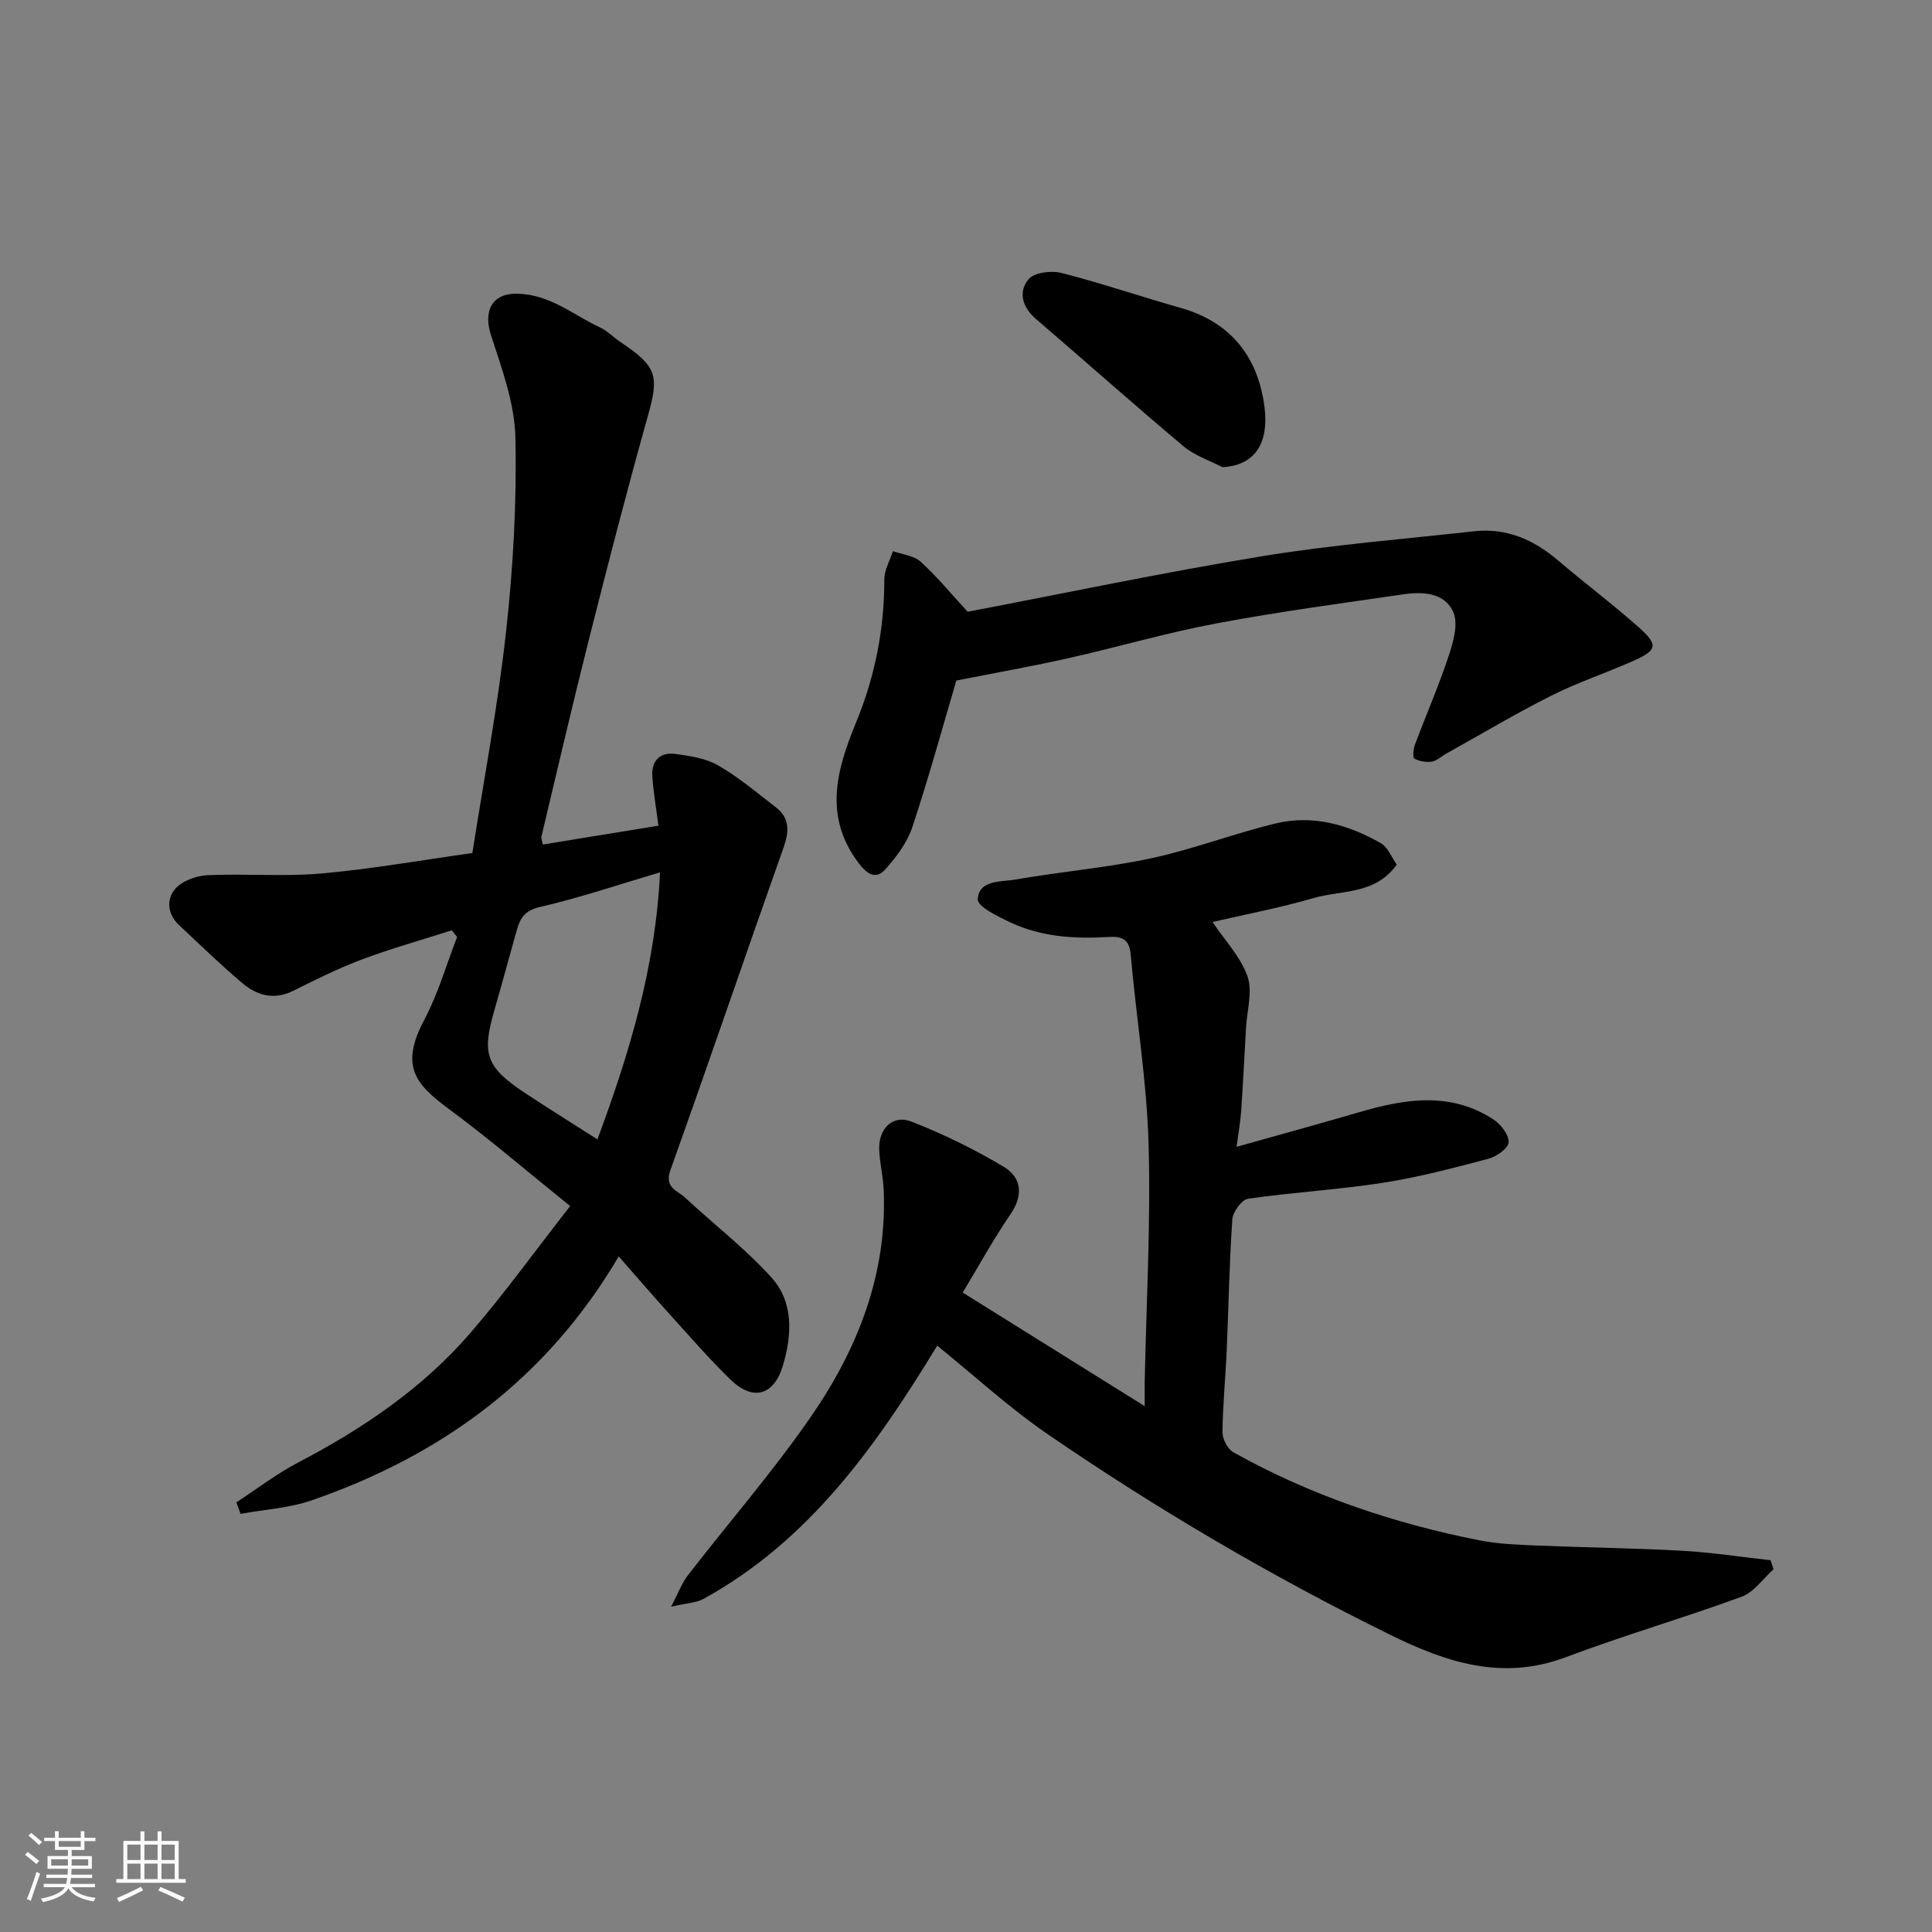
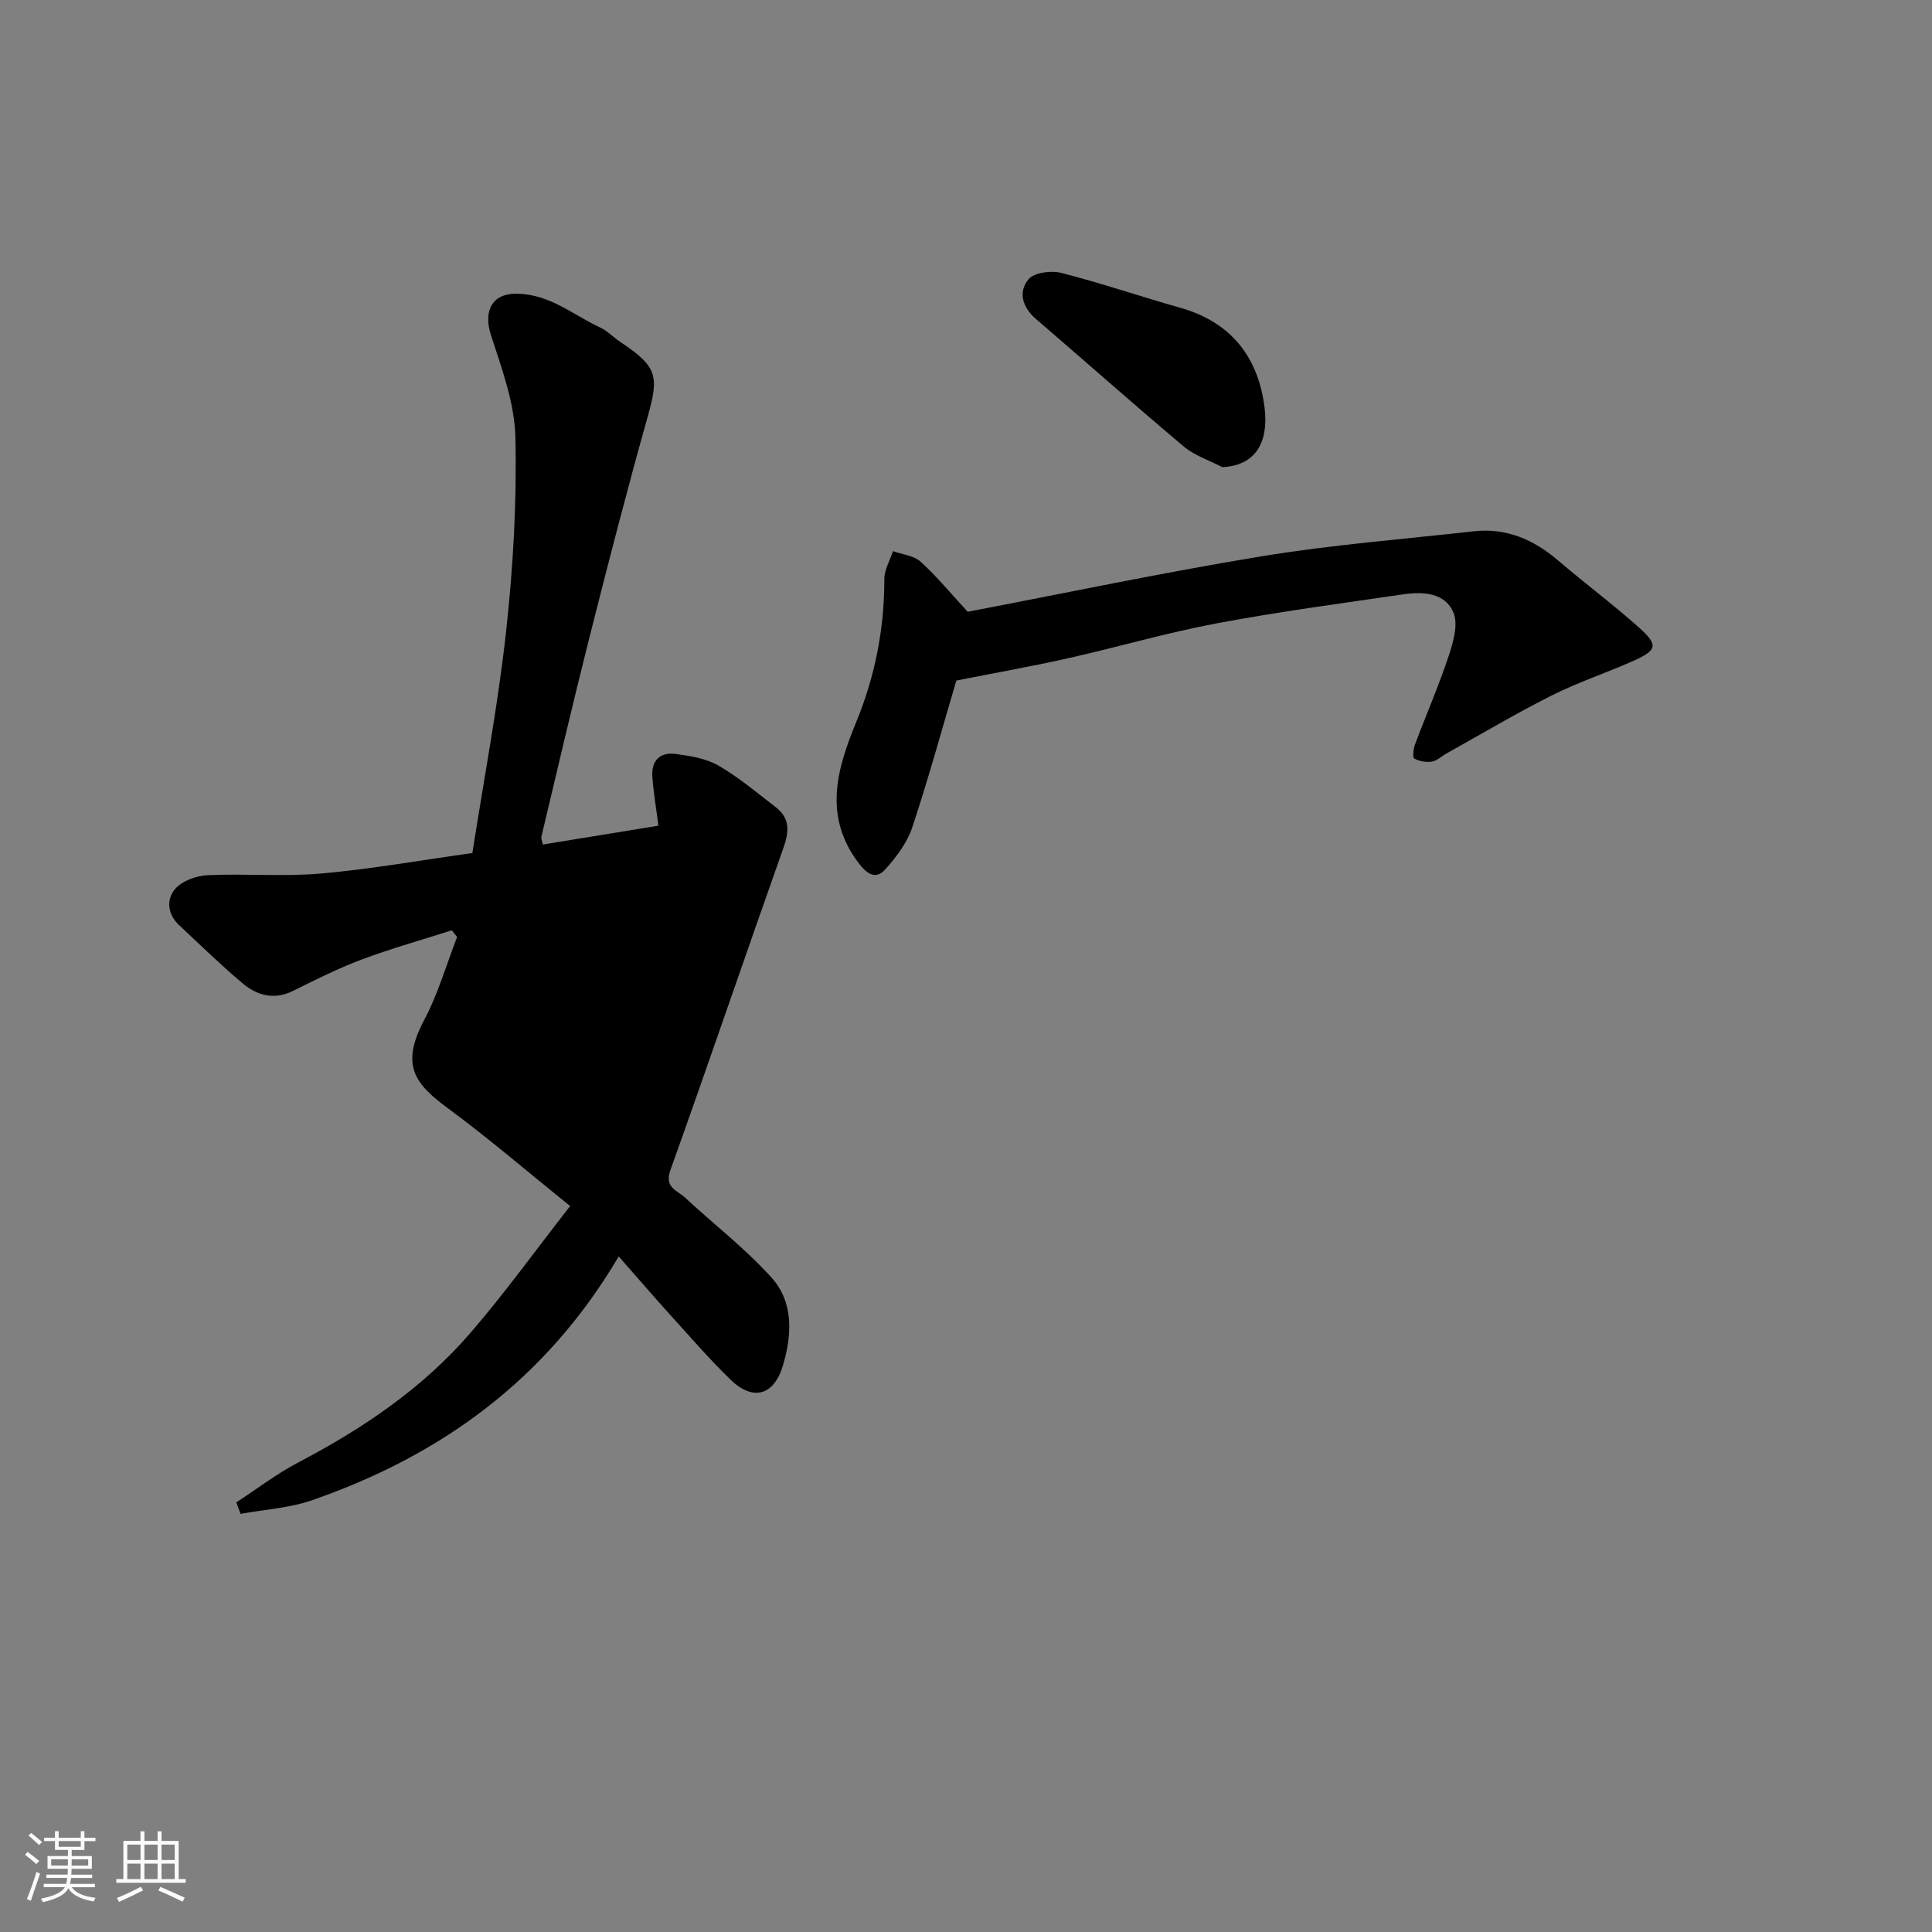
<svg xmlns="http://www.w3.org/2000/svg" enable-background="new 0 0 400 400" viewBox="0 0 400 400">
  <rect x="0" y="0" width="400" height="400" fill="#808080" stroke="none" />
  <path d="m5.17 384 .55-.58c.85.61 1.65 1.24 2.4 1.87l-.59.64c-.83-.73-1.62-1.38-2.36-1.93m1.22 9.53-.82-.34c.71-1.76 1.37-3.64 1.98-5.63.24.13.5.25.76.36-.6 1.67-1.24 3.54-1.92 5.61m-.5-13.5.57-.54c.56.44 1.31 1.06 2.26 1.87l-.64.64c-.68-.66-1.41-1.32-2.19-1.97m3.25.46h2.24v-1.36h.77v1.36h4.57v-1.36h.76v1.36h2.28v.69h-2.28v1.84h-2.64v1.26h4.18v2.64h-4.21c0 .45-.02.86-.05 1.21h4.32v.69h-4.38c-.04.34-.1.75-.19 1.22h5.15v.69h-4.82c.87 1.19 2.51 1.92 4.93 2.19-.17.31-.3.57-.37.76-2.77-.49-4.52-1.41-5.26-2.76-.56 1.26-2.3 2.23-5.24 2.9-.12-.24-.26-.48-.43-.72 2.73-.55 4.38-1.34 4.96-2.38h-4.38v-.69h4.65c.1-.38.17-.79.21-1.22h-4.32v-.69h4.4c.03-.34.05-.75.05-1.21h-4.2v-2.64h4.23v-1.26h-2.69v-1.84h-2.24zm1.46 4.46v1.29h3.45c.01-.4.02-.57.01-.53v-.32-.45h-3.46zm1.55-2.59h4.57v-1.19h-4.57zm6.11 2.59h-3.42v.77c-.01.19-.01.37-.02.53h3.44z" fill="#fafafa" />
  <path d="m32.63 379.16h.82v1.98h3.54v7.89h1.46v.78h-14.37v-.78h1.46v-7.89h3.54v-1.98h.82v1.98h2.73zm-3.49 11.48.5.73c-1.61.82-3.28 1.63-5 2.41-.13-.27-.28-.55-.44-.82 1.75-.72 3.4-1.49 4.94-2.32m-2.78-5.55h2.73v-3.18h-2.73zm0 3.95h2.73v-3.2h-2.73zm3.54-3.95h2.73v-3.18h-2.73zm0 3.95h2.73v-3.2h-2.73zm7.89 4.68c-1.84-.92-3.51-1.7-5.02-2.32l.45-.73c1.89.8 3.57 1.55 5.04 2.23zm-1.62-11.81h-2.73v3.18h2.73zm-2.73 7.13h2.73v-3.2h-2.73z" fill="#fafafa" />
  <g fill="#000001">
-     <path d="m199.32 267.61c12.3 7.68 24.59 15.35 37.68 23.52 0-2.22-.02-3.62 0-5.02.33-16.43 1.27-32.88.8-49.29-.37-13.08-2.56-26.11-3.7-39.18-.29-3.29-1.9-3.81-4.57-3.65-6.96.41-13.85.02-20.26-2.98-2.6-1.22-6.91-3.31-6.83-4.81.22-4.1 4.84-3.58 7.81-4.1 9.33-1.64 18.83-2.42 28.08-4.4 8.72-1.87 17.13-5.14 25.81-7.22 7.67-1.84 15 .24 21.72 4.08 1.51.86 2.29 3.01 3.32 4.45-4.48 6.27-11.39 5.24-17.16 6.91-7.12 2.06-14.43 3.45-20.98 4.97 2.56 3.81 5.81 7.21 7.24 11.25 1.1 3.11-.1 7.03-.3 10.58-.32 5.77-.62 11.53-1.01 17.3-.14 2.09-.52 4.16-.95 7.42 8.73-2.46 17.05-4.73 25.32-7.15 9.49-2.78 18.93-4.35 27.86 1.48 1.53 1 3.23 3.2 3.14 4.74-.07 1.25-2.55 2.98-4.25 3.42-7.22 1.91-14.49 3.83-21.86 4.97-9.23 1.43-18.59 1.95-27.83 3.29-1.31.19-3.15 2.71-3.26 4.26-.63 9.08-.77 18.19-1.17 27.29-.24 5.6-.82 11.2-.87 16.8-.01 1.41 1.07 3.47 2.26 4.14 15.93 8.9 33.02 14.67 50.87 18.22 3.85.77 7.85.91 11.79 1.08 10.1.42 20.21.53 30.29 1.09 6.11.34 12.18 1.29 18.27 1.96.2.62.41 1.25.61 1.87-2.18 1.94-4.04 4.74-6.59 5.68-12.05 4.42-24.41 8-36.41 12.52-13.16 4.96-24.74 1.09-36.44-4.67-24.65-12.14-48.28-26.02-70.91-41.55-7.97-5.47-15.15-12.09-22.8-18.28-12.46 20.44-26.3 40.3-48.42 52.45-1.46.8-3.34.83-6.67 1.6 1.6-3.06 2.28-4.97 3.45-6.48 8.42-10.87 17.47-21.3 25.3-32.58 9.77-14.06 16.01-29.63 15.26-47.25-.12-2.77-.82-5.52-.93-8.3-.16-4.39 2.8-7.34 6.69-5.82 6.59 2.57 13.02 5.72 19.09 9.35 3.65 2.19 4.15 5.82 1.41 9.81-3.56 5.21-6.61 10.78-9.9 16.23z" />
-     <path d="m128.1 260.13c-15.07 25.56-36.83 41.21-63.47 50.47-4.7 1.63-9.88 1.92-14.83 2.83-.29-.79-.58-1.58-.87-2.38 4.25-2.77 8.31-5.9 12.78-8.24 13.36-7 25.74-15.34 35.63-26.78 7.13-8.25 13.52-17.14 20.7-26.33-8.83-7.11-16.79-13.96-25.22-20.18-7.07-5.21-9.95-9.01-4.95-18.43 2.85-5.38 4.55-11.38 6.77-17.1-.37-.46-.74-.92-1.11-1.38-6.21 1.99-12.5 3.75-18.59 6.03-4.88 1.83-9.57 4.18-14.24 6.5-3.94 1.96-7.46.98-10.47-1.55-4.55-3.82-8.81-8-13.16-12.06-2.4-2.24-2.66-5.34-.82-7.47 1.45-1.68 4.37-2.75 6.7-2.86 7.84-.37 15.75.34 23.54-.35 10.4-.92 20.71-2.76 31.31-4.24 2.39-15.31 5.3-30.57 6.99-45.96 1.46-13.28 2.22-26.72 1.92-40.07-.16-7.11-2.82-14.28-5.06-21.19-1.57-4.83.05-8.71 5.48-8.58 6.81.16 11.48 4.37 17.02 6.94 1.6.74 2.9 2.13 4.4 3.13 7.53 5.04 7.92 6.93 5.57 15.3-4.27 15.18-8.21 30.46-12.07 45.74-3.47 13.72-6.67 27.5-9.95 41.27-.1.42.15.92.28 1.66 8.08-1.32 16.05-2.61 23.94-3.9-.45-3.53-1.02-6.83-1.26-10.15-.24-3.31 1.6-5.15 4.84-4.7 3.02.41 6.28.92 8.84 2.4 4.22 2.44 8 5.64 11.88 8.63 2.93 2.26 2.79 5.01 1.6 8.36-7.88 22.23-15.47 44.56-23.42 66.76-1.31 3.66 1.43 4.21 3.02 5.69 5.97 5.55 12.52 10.57 17.94 16.6 4.59 5.11 4.22 11.87 2.32 18.22-1.85 6.17-6.18 7.38-10.8 2.91-4.51-4.37-8.62-9.15-12.84-13.8-3.33-3.67-6.54-7.42-10.34-11.74zm-4.41-24.23c6.64-17.88 12.05-35.75 12.96-55.29-8.62 2.55-16.62 5.28-24.82 7.16-3.09.71-4.1 2.22-4.79 4.66-1.6 5.62-3.1 11.27-4.73 16.88-2.6 8.99-1.64 11.68 6.46 17.03 4.76 3.14 9.6 6.16 14.92 9.56z" />
+     <path d="m128.1 260.13c-15.07 25.56-36.83 41.21-63.47 50.47-4.7 1.63-9.88 1.92-14.83 2.83-.29-.79-.58-1.58-.87-2.38 4.25-2.77 8.31-5.9 12.78-8.24 13.36-7 25.74-15.34 35.63-26.78 7.13-8.25 13.52-17.14 20.7-26.33-8.83-7.11-16.79-13.96-25.22-20.18-7.07-5.21-9.95-9.01-4.95-18.43 2.85-5.38 4.55-11.38 6.77-17.1-.37-.46-.74-.92-1.11-1.38-6.21 1.99-12.5 3.75-18.59 6.03-4.88 1.83-9.57 4.18-14.24 6.5-3.94 1.96-7.46.98-10.47-1.55-4.55-3.82-8.81-8-13.16-12.06-2.4-2.24-2.66-5.34-.82-7.47 1.45-1.68 4.37-2.75 6.7-2.86 7.84-.37 15.75.34 23.54-.35 10.4-.92 20.71-2.76 31.31-4.24 2.39-15.31 5.3-30.57 6.99-45.96 1.46-13.28 2.22-26.72 1.92-40.07-.16-7.11-2.82-14.28-5.06-21.19-1.57-4.83.05-8.71 5.48-8.58 6.81.16 11.48 4.37 17.02 6.94 1.6.74 2.9 2.13 4.4 3.13 7.53 5.04 7.92 6.93 5.57 15.3-4.27 15.18-8.21 30.46-12.07 45.74-3.47 13.72-6.67 27.5-9.95 41.27-.1.42.15.92.28 1.66 8.08-1.32 16.05-2.61 23.94-3.9-.45-3.53-1.02-6.83-1.26-10.15-.24-3.31 1.6-5.15 4.84-4.7 3.02.41 6.28.92 8.84 2.4 4.22 2.44 8 5.64 11.88 8.63 2.93 2.26 2.79 5.01 1.6 8.36-7.88 22.23-15.47 44.56-23.42 66.76-1.31 3.66 1.43 4.21 3.02 5.69 5.97 5.55 12.52 10.57 17.94 16.6 4.59 5.11 4.22 11.87 2.32 18.22-1.85 6.17-6.18 7.38-10.8 2.91-4.51-4.37-8.62-9.15-12.84-13.8-3.33-3.67-6.54-7.42-10.34-11.74zm-4.41-24.23z" />
    <path d="m198 140.9c-2.83 9.57-5.69 20.05-9.11 30.34-1.06 3.2-3.29 6.19-5.59 8.74-1.86 2.07-3.61 1.23-5.49-1.24-7.4-9.71-4.56-19.47-.57-29.16 3.93-9.55 5.86-19.36 5.85-29.66 0-1.93 1.16-3.87 1.79-5.81 1.94.69 4.31.9 5.72 2.18 3.32 3 6.18 6.51 9.75 10.37 19.6-3.74 40.14-8.08 60.83-11.48 14.54-2.39 29.28-3.54 43.93-5.18 6.77-.76 12.44 1.72 17.53 6.08 5.48 4.69 11.29 9.02 16.67 13.82 4.14 3.7 3.83 4.75-1.48 7.08-5.51 2.42-11.26 4.34-16.63 7.04-7.4 3.73-14.54 7.98-21.78 12.01-1 .56-1.92 1.49-2.96 1.65-1.18.18-2.61-.05-3.64-.63-.39-.22-.2-2 .14-2.91 2.28-6.09 4.89-12.07 6.94-18.24.96-2.88 2.05-6.59 1.02-9.07-1.73-4.14-6.33-4.38-10.4-3.78-12.93 1.88-25.9 3.62-38.74 6.03-10.22 1.92-20.25 4.87-30.41 7.15-7.47 1.69-15.03 3.02-23.37 4.67z" />
    <path d="m253.08 96.72c-2.68-1.4-5.71-2.37-7.97-4.26-10.32-8.67-20.4-17.64-30.63-26.42-2.84-2.44-3.7-5.61-1.54-8.22 1.16-1.4 4.68-1.85 6.78-1.32 8.32 2.12 16.46 4.91 24.73 7.25 10.54 2.98 16.11 10.35 17.37 20.68.84 6.99-1.7 11.93-8.74 12.29z" />
  </g>
</svg>